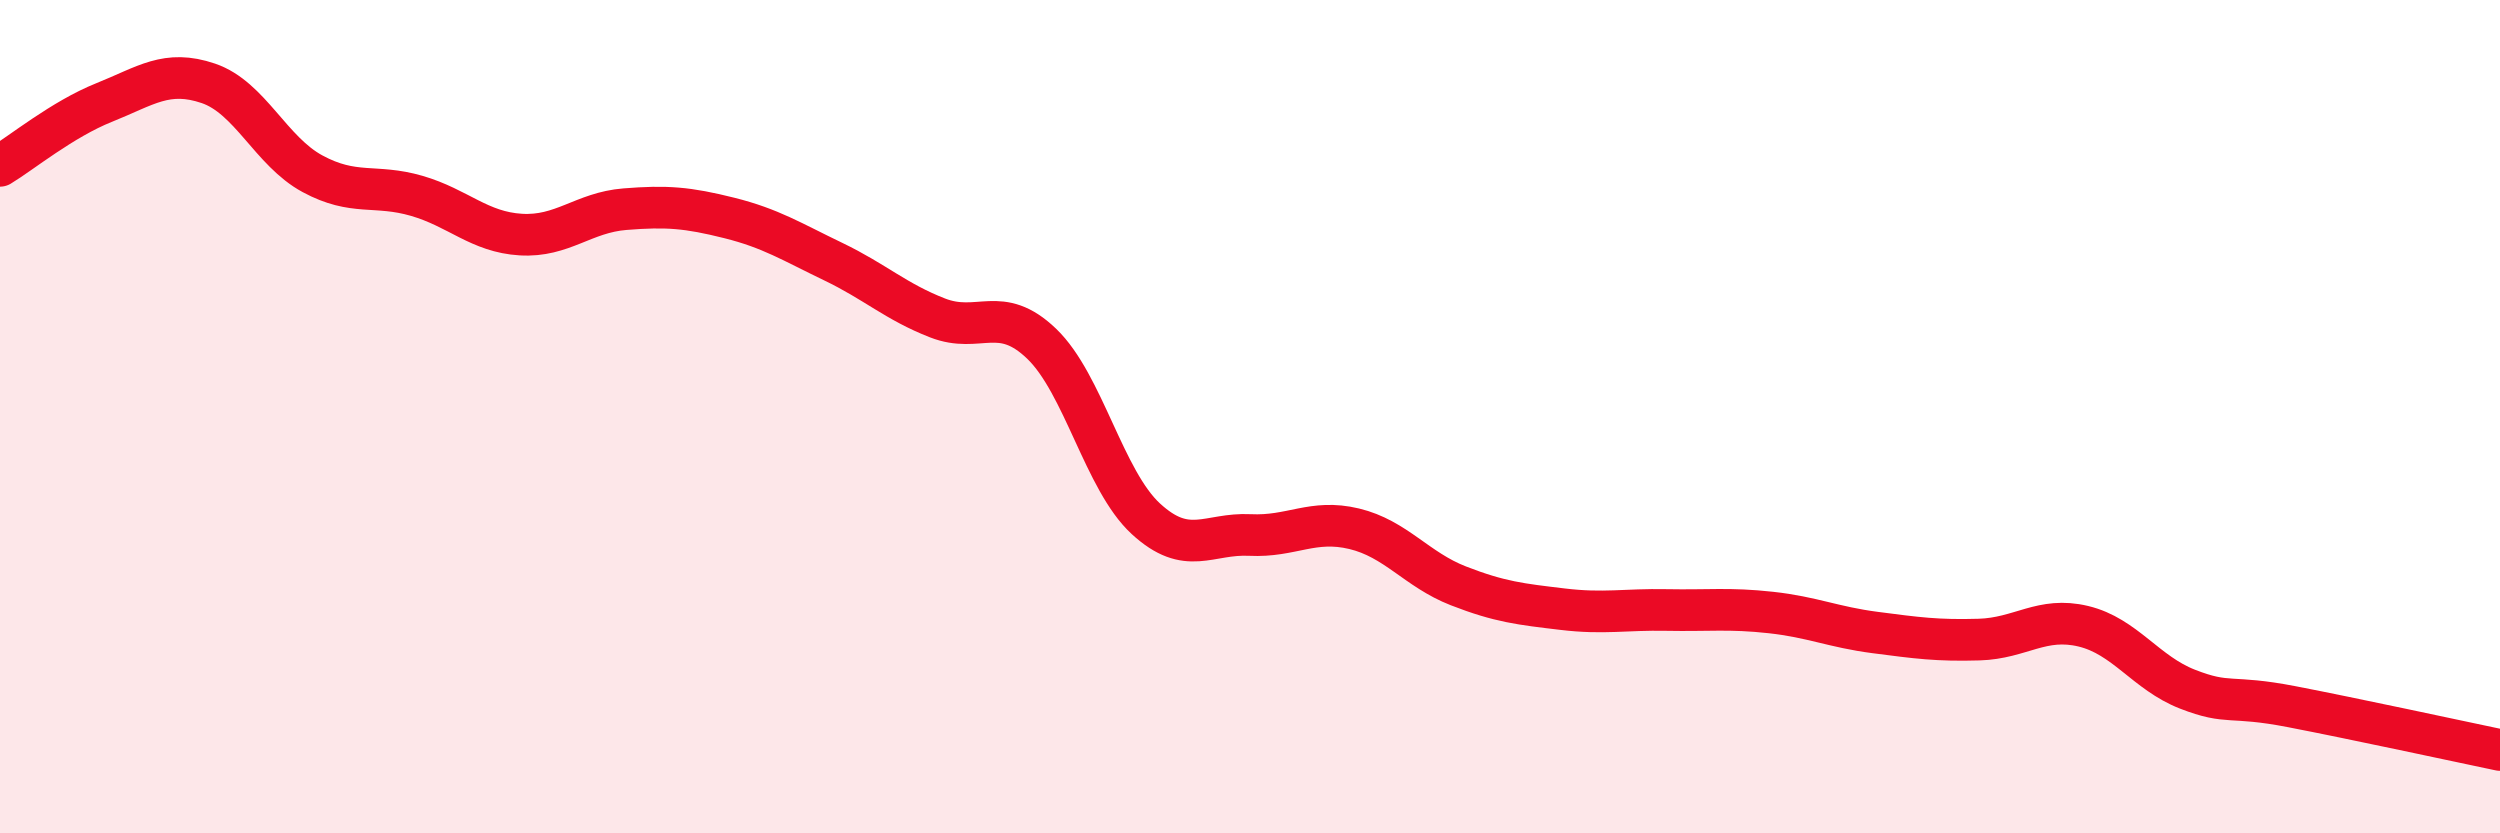
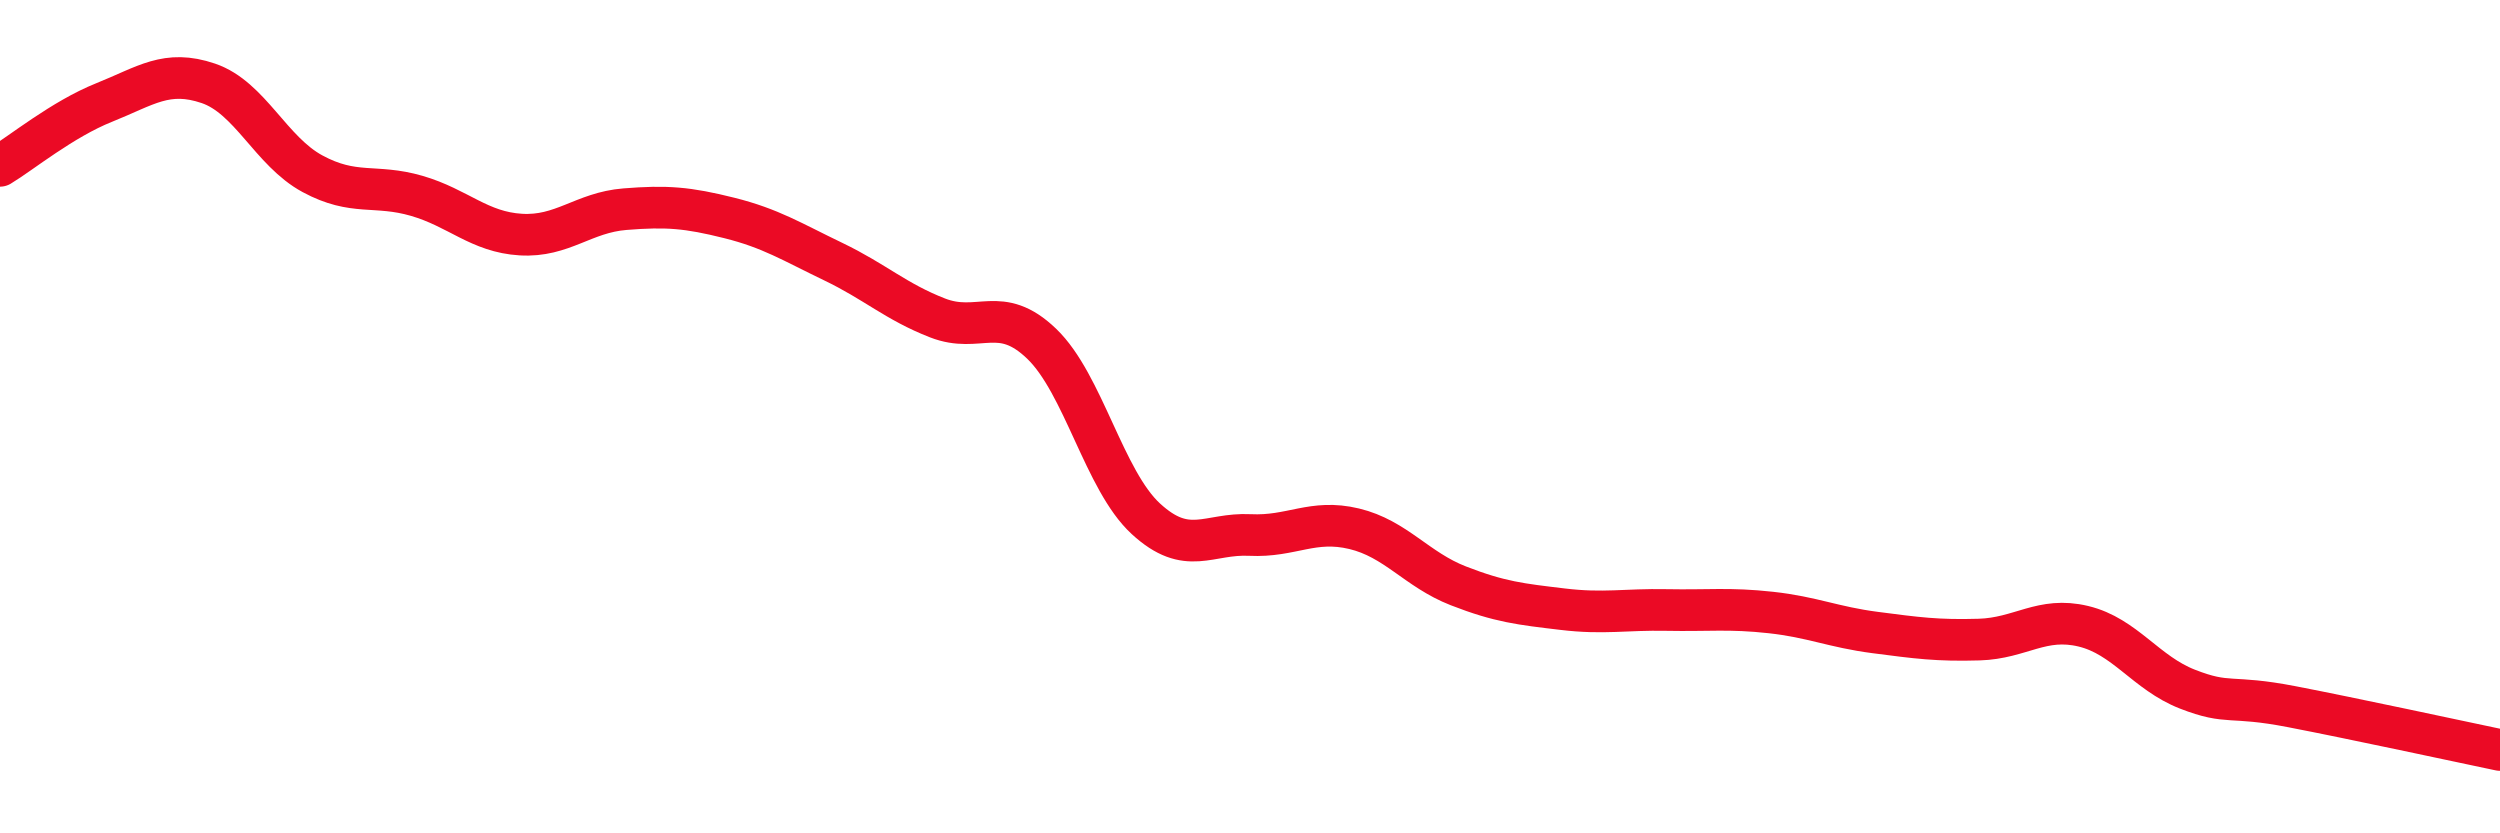
<svg xmlns="http://www.w3.org/2000/svg" width="60" height="20" viewBox="0 0 60 20">
-   <path d="M 0,3.98 C 0.5,3.68 1.5,2.86 2.5,2.46 C 3.5,2.06 4,1.66 5,2 C 6,2.34 6.5,3.63 7.5,4.17 C 8.5,4.71 9,4.41 10,4.7 C 11,4.99 11.5,5.57 12.5,5.63 C 13.5,5.69 14,5.1 15,5.02 C 16,4.94 16.5,4.98 17.5,5.23 C 18.5,5.48 19,5.8 20,6.28 C 21,6.76 21.5,7.24 22.5,7.63 C 23.5,8.02 24,7.29 25,8.25 C 26,9.21 26.5,11.53 27.5,12.45 C 28.5,13.37 29,12.79 30,12.84 C 31,12.89 31.5,12.45 32.5,12.69 C 33.5,12.93 34,13.67 35,14.06 C 36,14.45 36.5,14.5 37.5,14.62 C 38.5,14.74 39,14.62 40,14.64 C 41,14.66 41.5,14.59 42.5,14.7 C 43.5,14.81 44,15.05 45,15.18 C 46,15.31 46.5,15.38 47.5,15.35 C 48.5,15.32 49,14.79 50,15.03 C 51,15.27 51.5,16.15 52.5,16.54 C 53.5,16.93 53.5,16.67 55,16.96 C 56.5,17.25 59,17.79 60,18L60 20L0 20Z" fill="#EB0A25" opacity="0.1" stroke-linecap="round" stroke-linejoin="round" />
  <path d="M 0,3.98 C 0.5,3.68 1.5,2.86 2.5,2.46 C 3.5,2.06 4,1.66 5,2 C 6,2.34 6.5,3.63 7.5,4.17 C 8.5,4.71 9,4.41 10,4.7 C 11,4.99 11.5,5.57 12.5,5.63 C 13.5,5.69 14,5.1 15,5.02 C 16,4.94 16.5,4.98 17.5,5.23 C 18.5,5.48 19,5.8 20,6.28 C 21,6.76 21.5,7.24 22.5,7.63 C 23.5,8.02 24,7.29 25,8.25 C 26,9.21 26.5,11.53 27.5,12.45 C 28.5,13.37 29,12.79 30,12.84 C 31,12.89 31.5,12.45 32.5,12.69 C 33.5,12.93 34,13.67 35,14.06 C 36,14.45 36.5,14.5 37.5,14.62 C 38.5,14.74 39,14.62 40,14.64 C 41,14.66 41.5,14.59 42.5,14.7 C 43.5,14.81 44,15.05 45,15.18 C 46,15.31 46.5,15.38 47.5,15.35 C 48.5,15.32 49,14.79 50,15.03 C 51,15.27 51.5,16.15 52.5,16.54 C 53.5,16.93 53.5,16.67 55,16.96 C 56.5,17.25 59,17.79 60,18" stroke="#EB0A25" stroke-width="1" fill="none" stroke-linecap="round" stroke-linejoin="round" />
</svg>